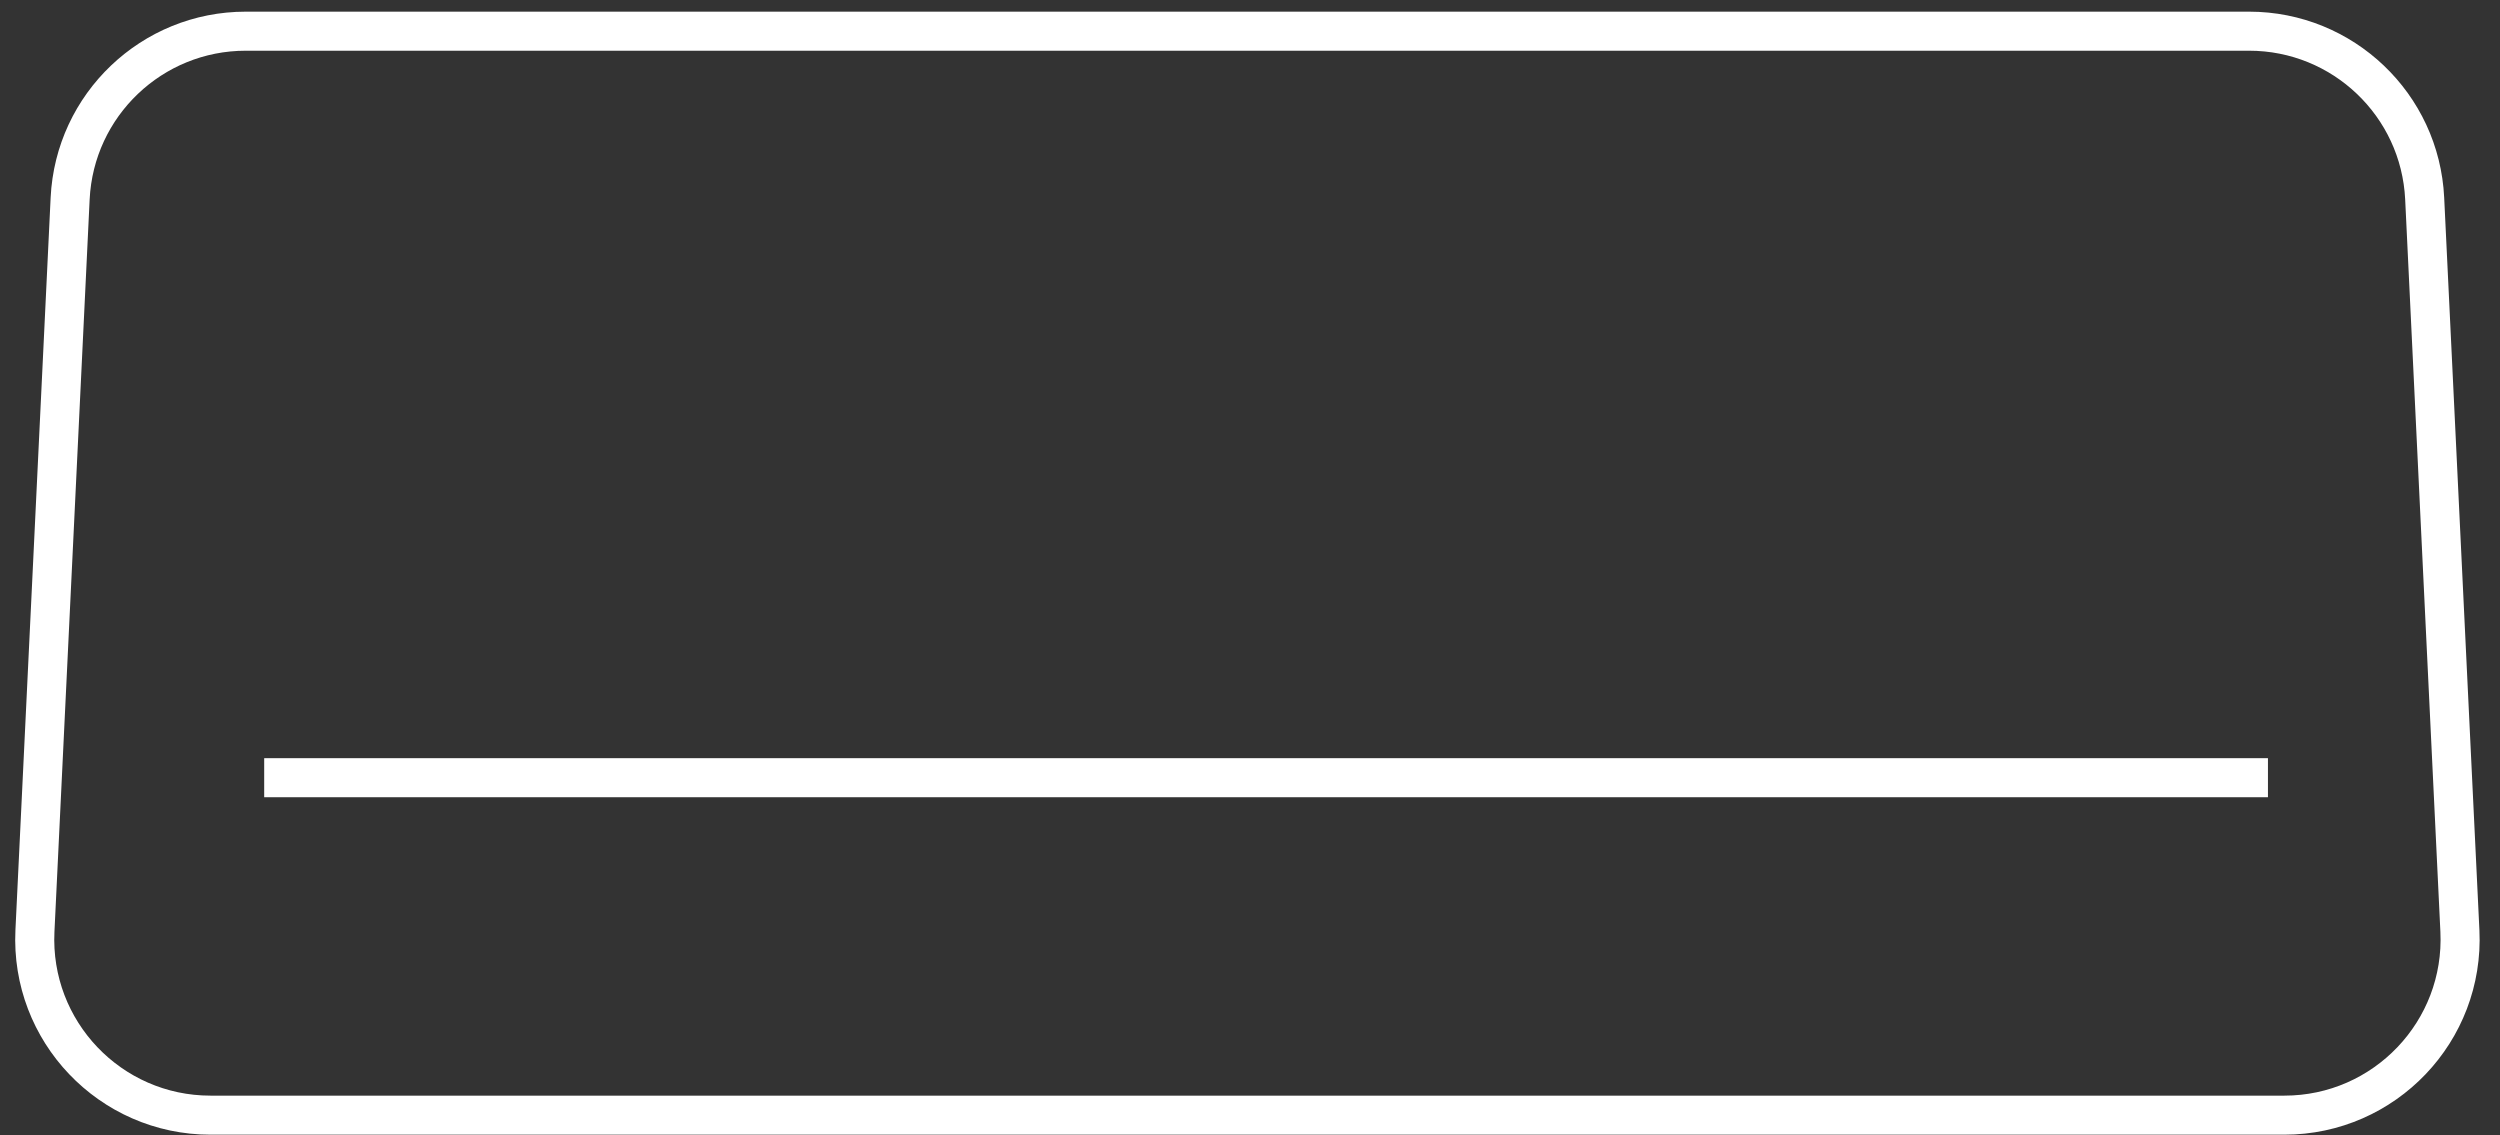
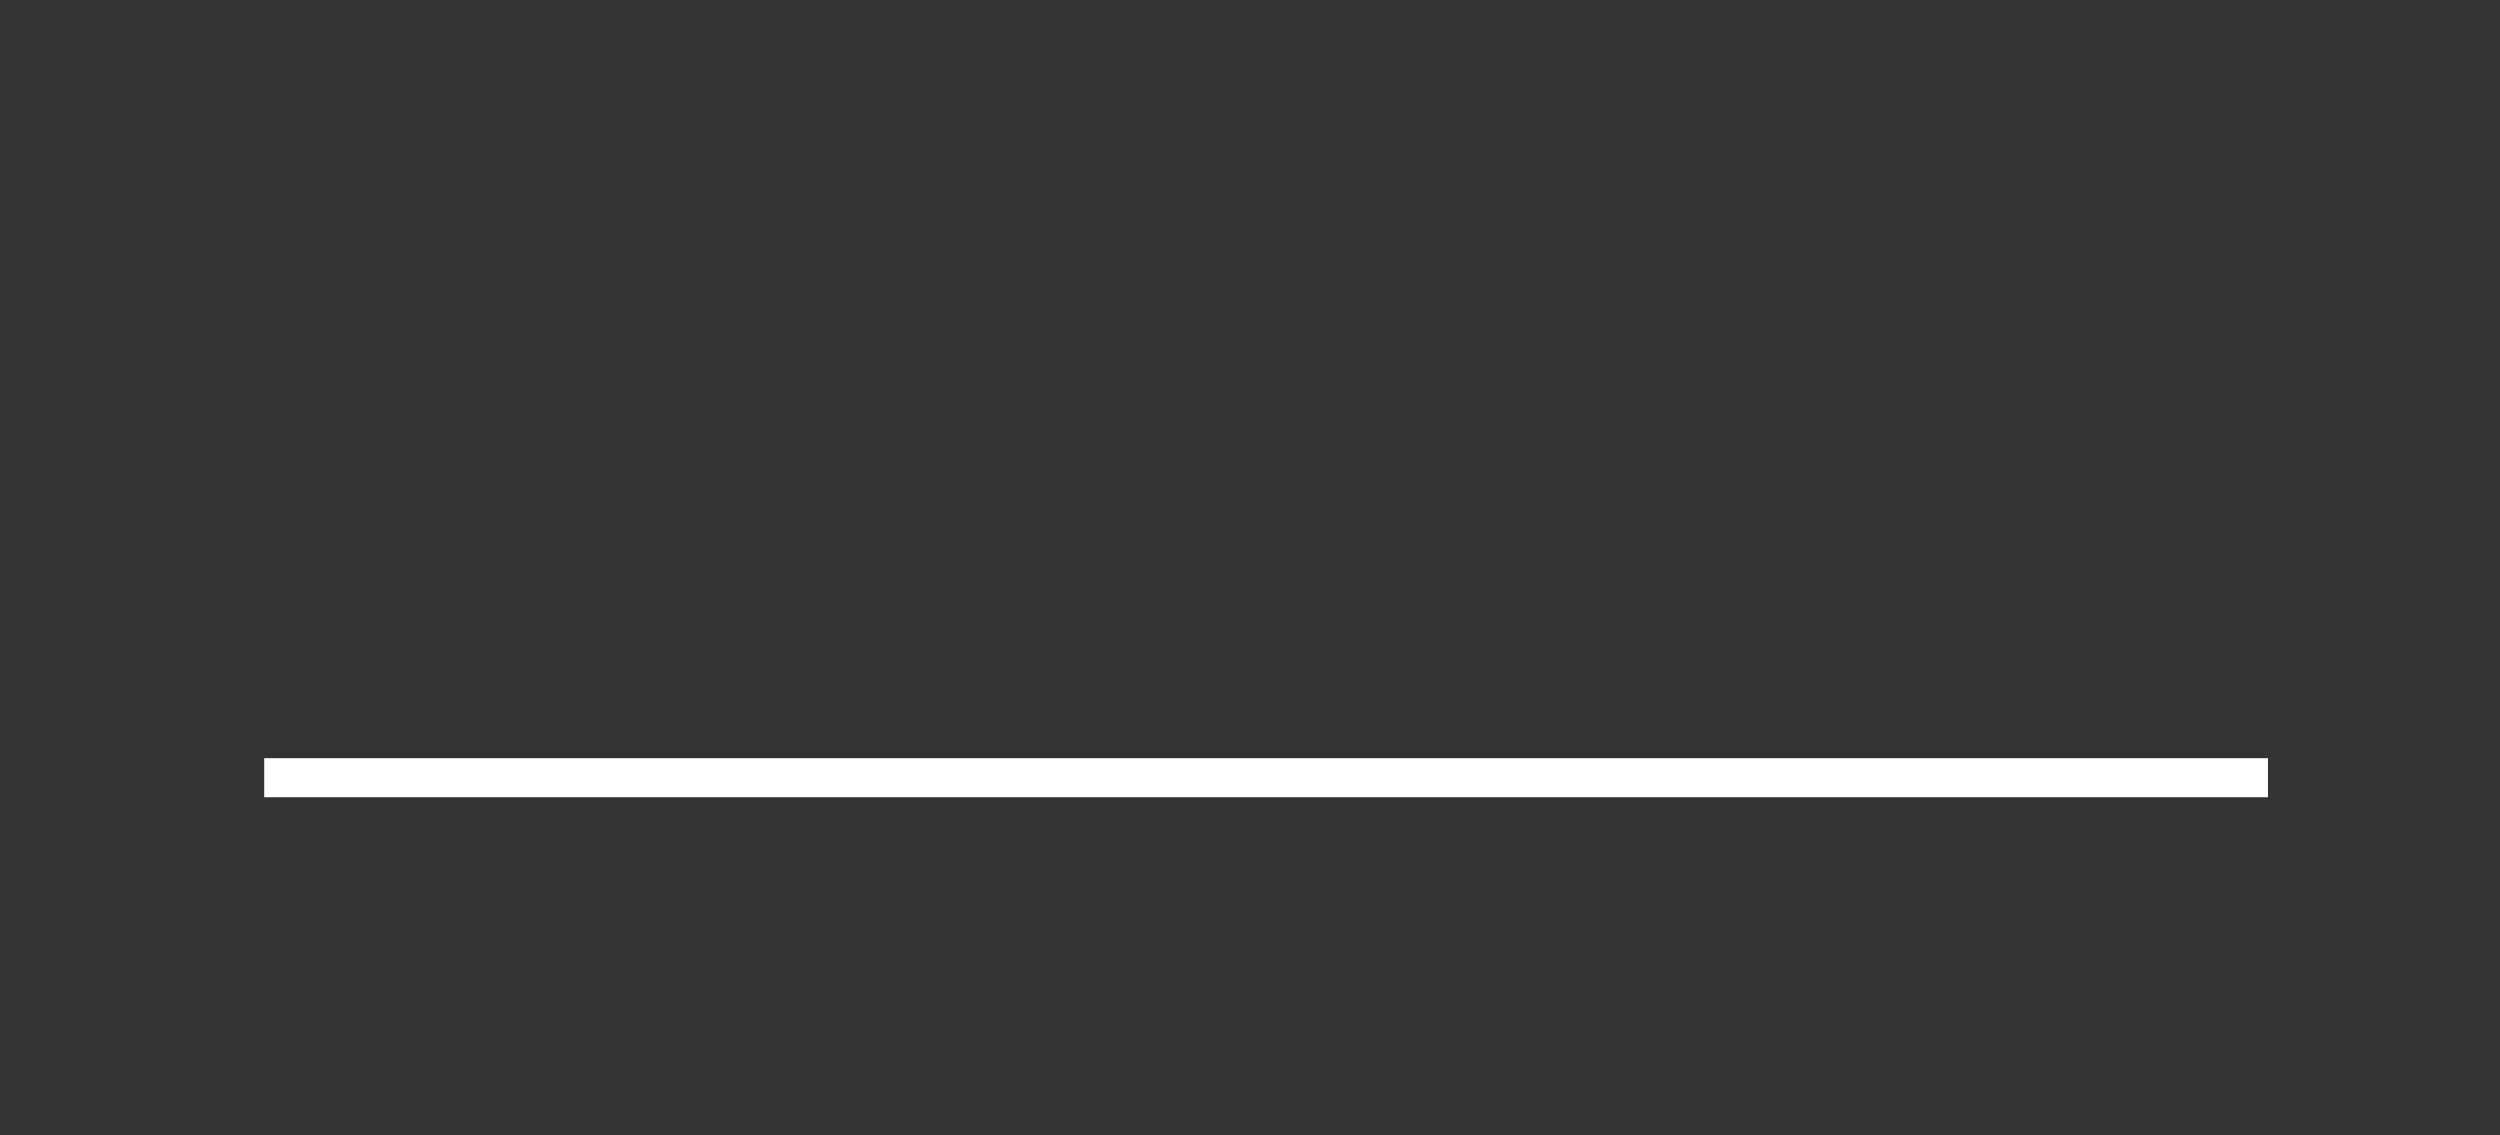
<svg xmlns="http://www.w3.org/2000/svg" fill="none" viewBox="0 0 196 89" height="89" width="196">
  <rect x="0" y="0" width="196" height="89" fill="#333333" stroke="none" />
-   <path stroke-width="3.062" stroke="white" d="M5.499 15.565C5.852 8.219 11.911 2.445 19.265 2.445H176.33C183.683 2.445 189.742 8.219 190.095 15.565L192.856 72.986C193.234 80.848 186.961 87.429 179.09 87.429H16.504C8.633 87.429 2.361 80.848 2.739 72.986L5.499 15.565Z" />
  <line stroke-width="3.062" stroke="white" y2="60.972" x2="177.807" y1="60.972" x1="20.713" />
</svg>